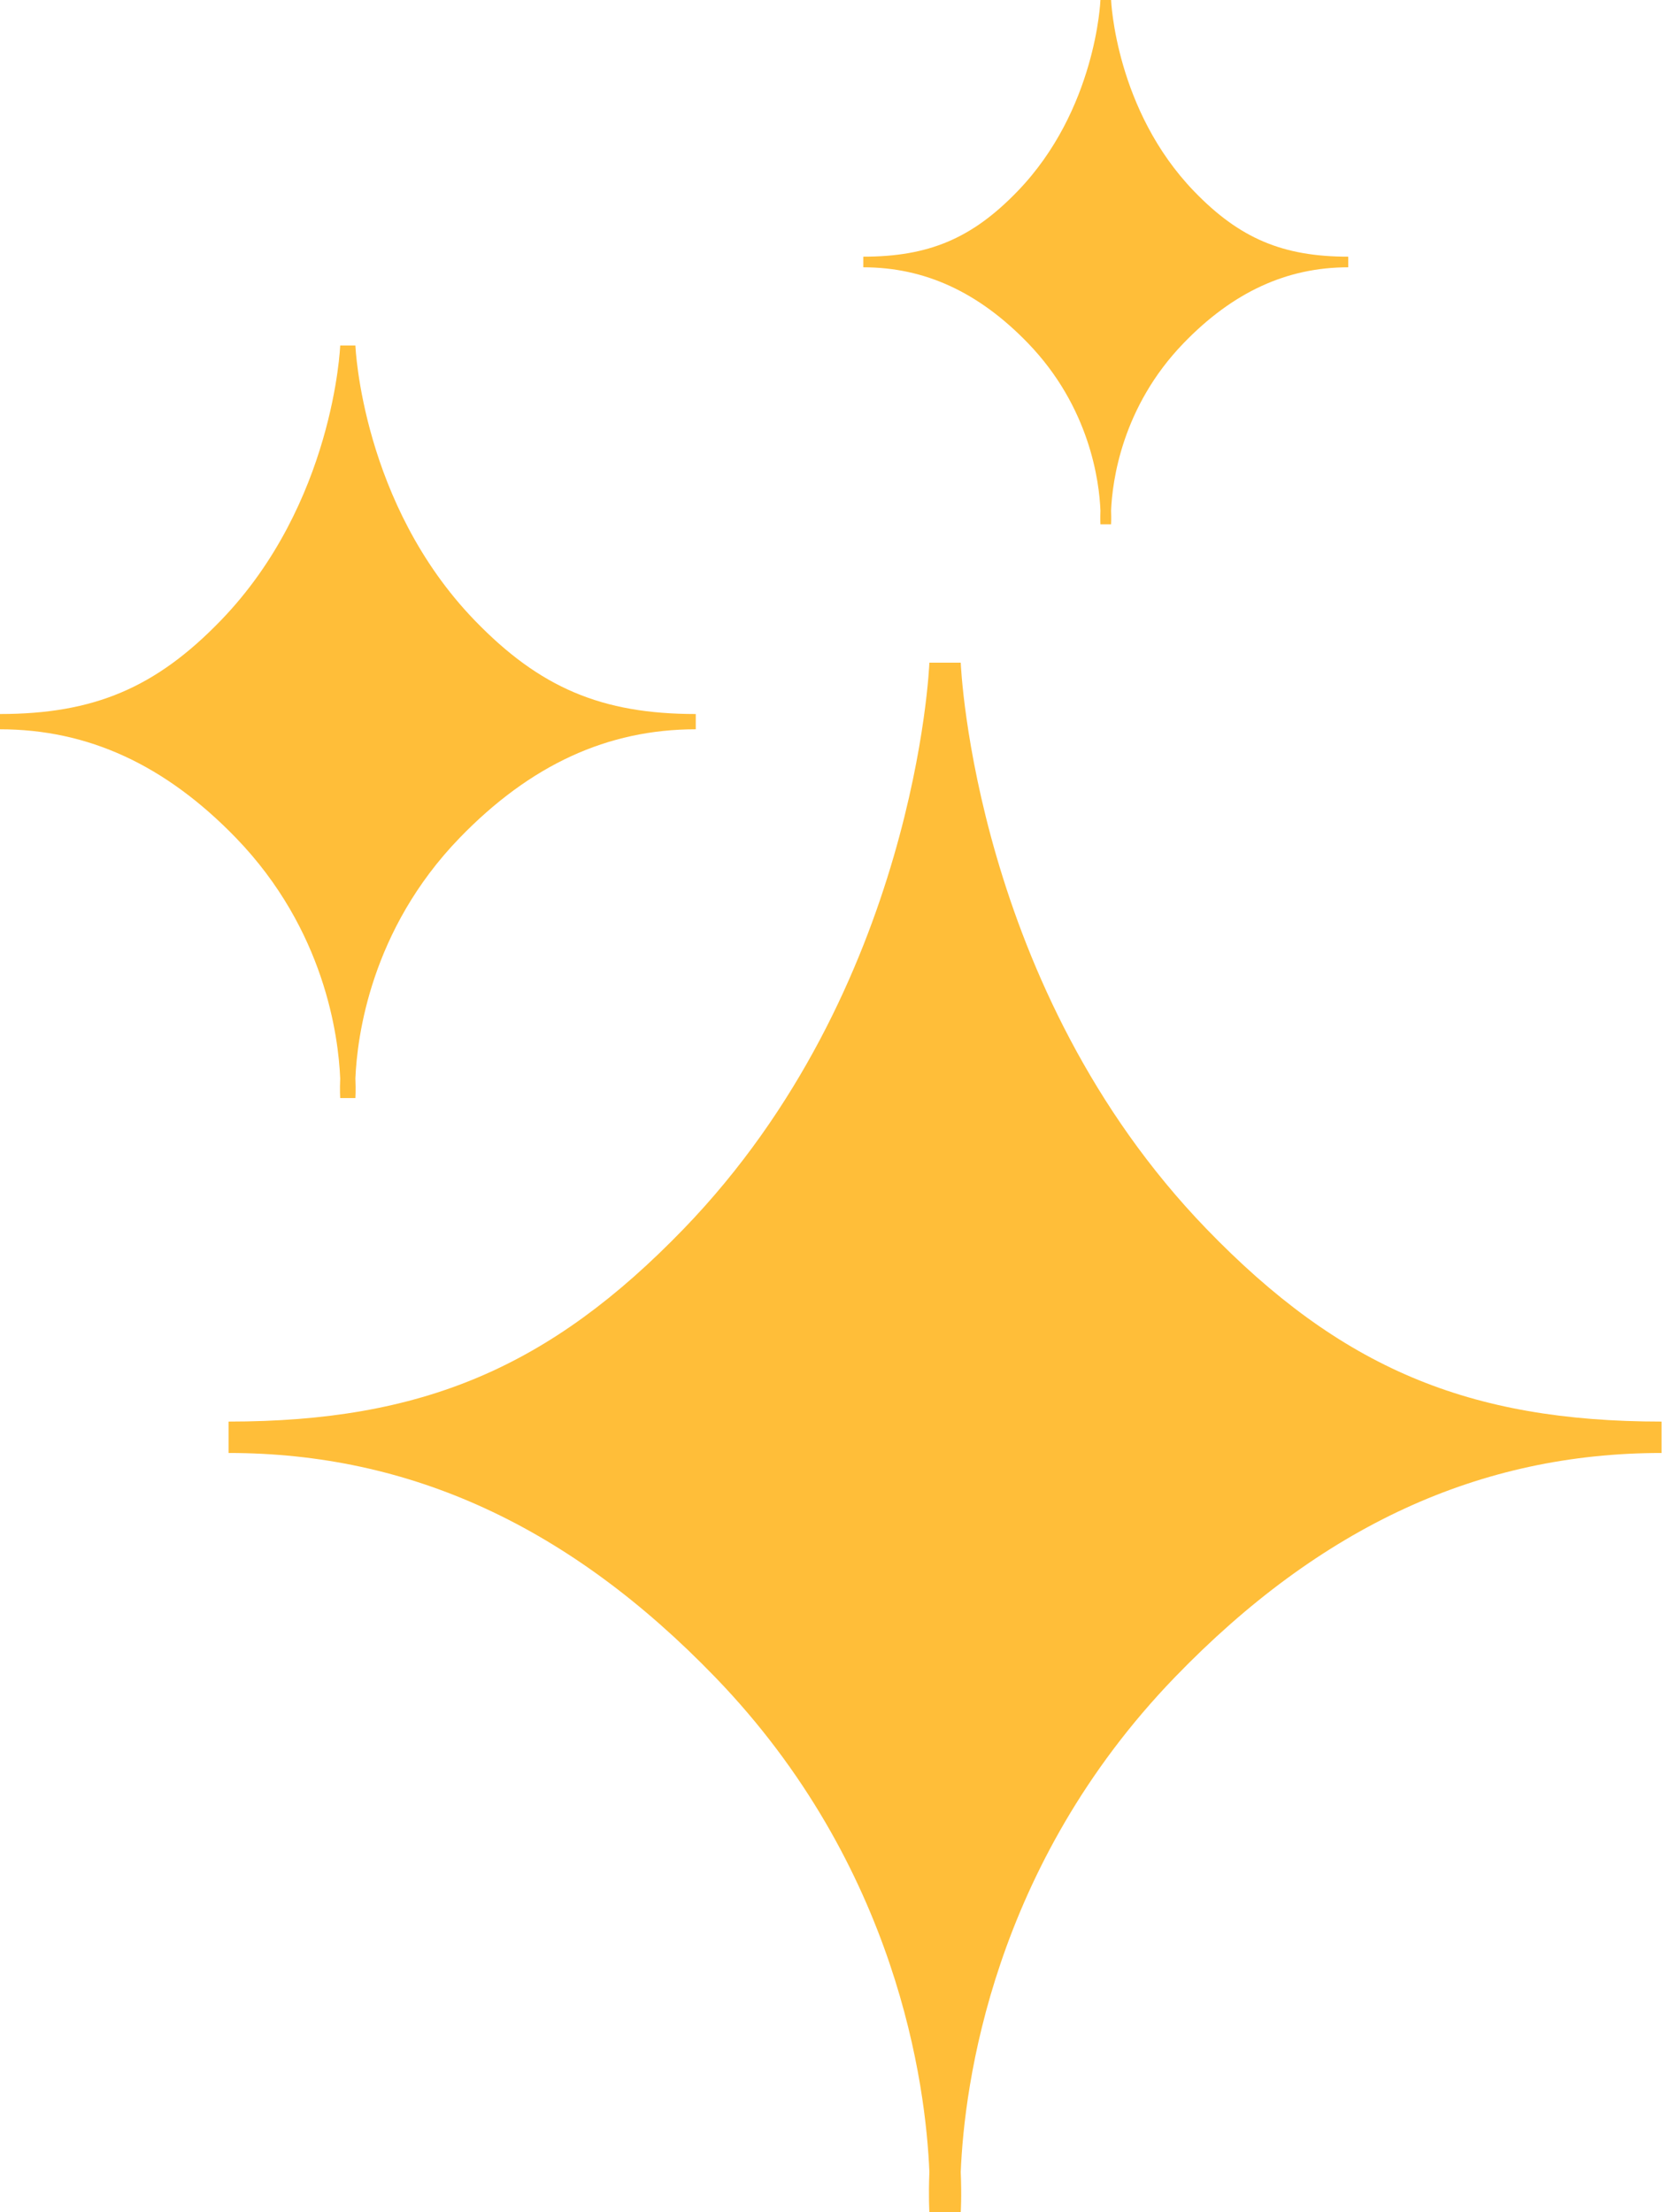
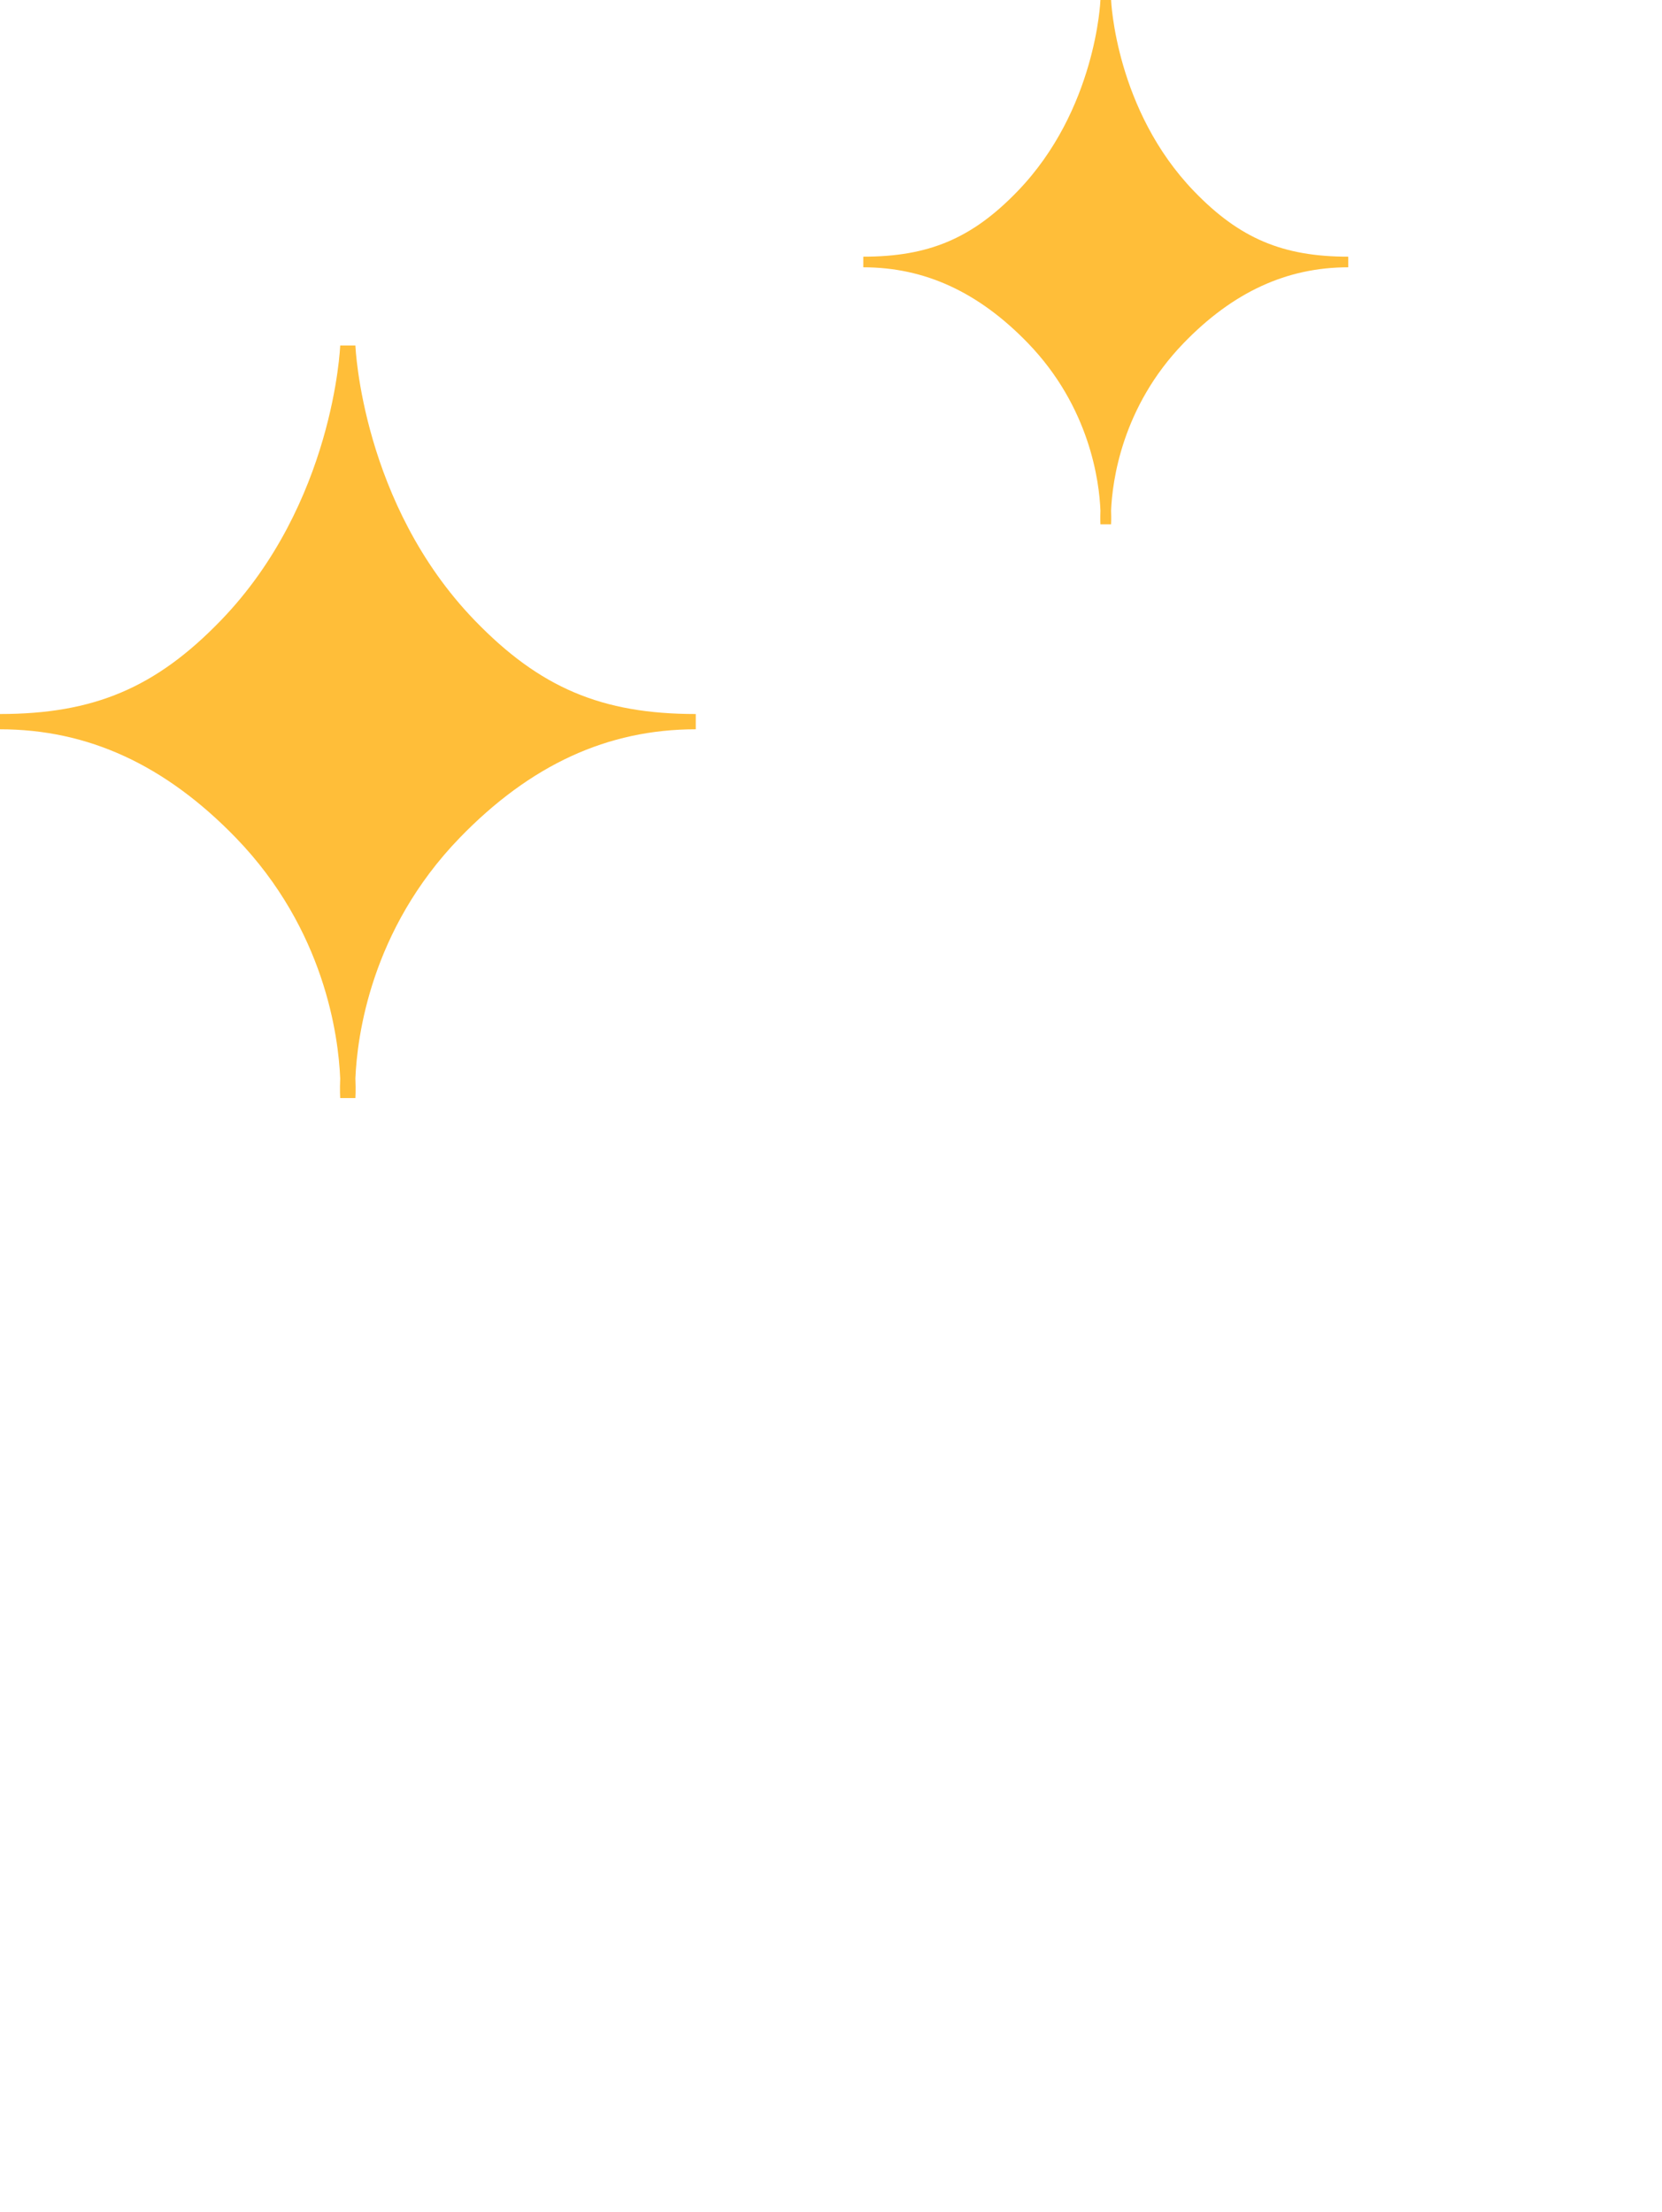
<svg xmlns="http://www.w3.org/2000/svg" fill="#000000" height="358" preserveAspectRatio="xMidYMid meet" version="1" viewBox="78.2 33.6 268.9 358.0" width="268.9" zoomAndPan="magnify">
  <g fill="#ffbe39" id="change1_1">
-     <path d="M 273.383 232.453 C 235.863 193.609 233.66 141.363 233.641 140.84 L 228.566 140.84 C 228.551 141.363 226.402 193.555 188.824 232.453 C 167.141 254.902 146.488 263.648 115.18 263.648 L 115.18 268.73 C 144.57 268.73 170.324 280.59 193.906 305.004 C 223.477 335.609 227.996 371.125 228.566 385.074 C 228.41 389.152 228.566 391.52 228.566 391.625 L 233.641 391.625 C 233.641 391.52 233.809 389.152 233.641 385.074 C 234.211 371.125 238.734 335.609 268.301 305.004 C 291.891 280.59 317.637 268.73 347.031 268.73 L 347.031 263.648 C 315.723 263.648 295.066 254.902 273.383 232.453" fill="inherit" />
    <path d="M 155.008 134 C 136.781 115.129 135.715 89.762 135.699 89.512 L 133.242 89.512 C 133.23 89.762 132.188 115.105 113.934 134 C 103.406 144.898 93.379 149.148 78.168 149.148 L 78.168 151.617 C 92.445 151.617 104.949 157.379 116.41 169.227 C 130.766 184.094 132.957 201.34 133.242 208.117 C 133.16 210.098 133.242 211.25 133.242 211.297 L 135.699 211.297 C 135.699 211.25 135.781 210.098 135.699 208.117 C 135.984 201.34 138.176 184.094 152.531 169.227 C 163.988 157.379 176.496 151.617 190.77 151.617 L 190.77 149.148 C 175.562 149.148 165.539 144.898 155.008 134" fill="inherit" />
    <path d="M 271.418 64.582 C 258.711 51.434 257.973 33.754 257.965 33.578 L 256.242 33.578 C 256.242 33.754 255.527 51.426 242.801 64.582 C 235.461 72.18 228.473 75.137 217.875 75.137 L 217.875 76.855 C 227.816 76.855 236.539 80.871 244.52 89.133 C 254.52 99.488 256.059 111.508 256.242 116.23 C 256.199 117.613 256.242 118.414 256.242 118.441 L 257.965 118.441 C 257.965 118.414 258.02 117.613 257.965 116.23 C 258.16 111.508 259.688 99.488 269.695 89.133 C 277.68 80.871 286.391 76.855 296.336 76.855 L 296.336 75.137 C 285.746 75.137 278.758 72.18 271.418 64.582" fill="inherit" />
  </g>
</svg>